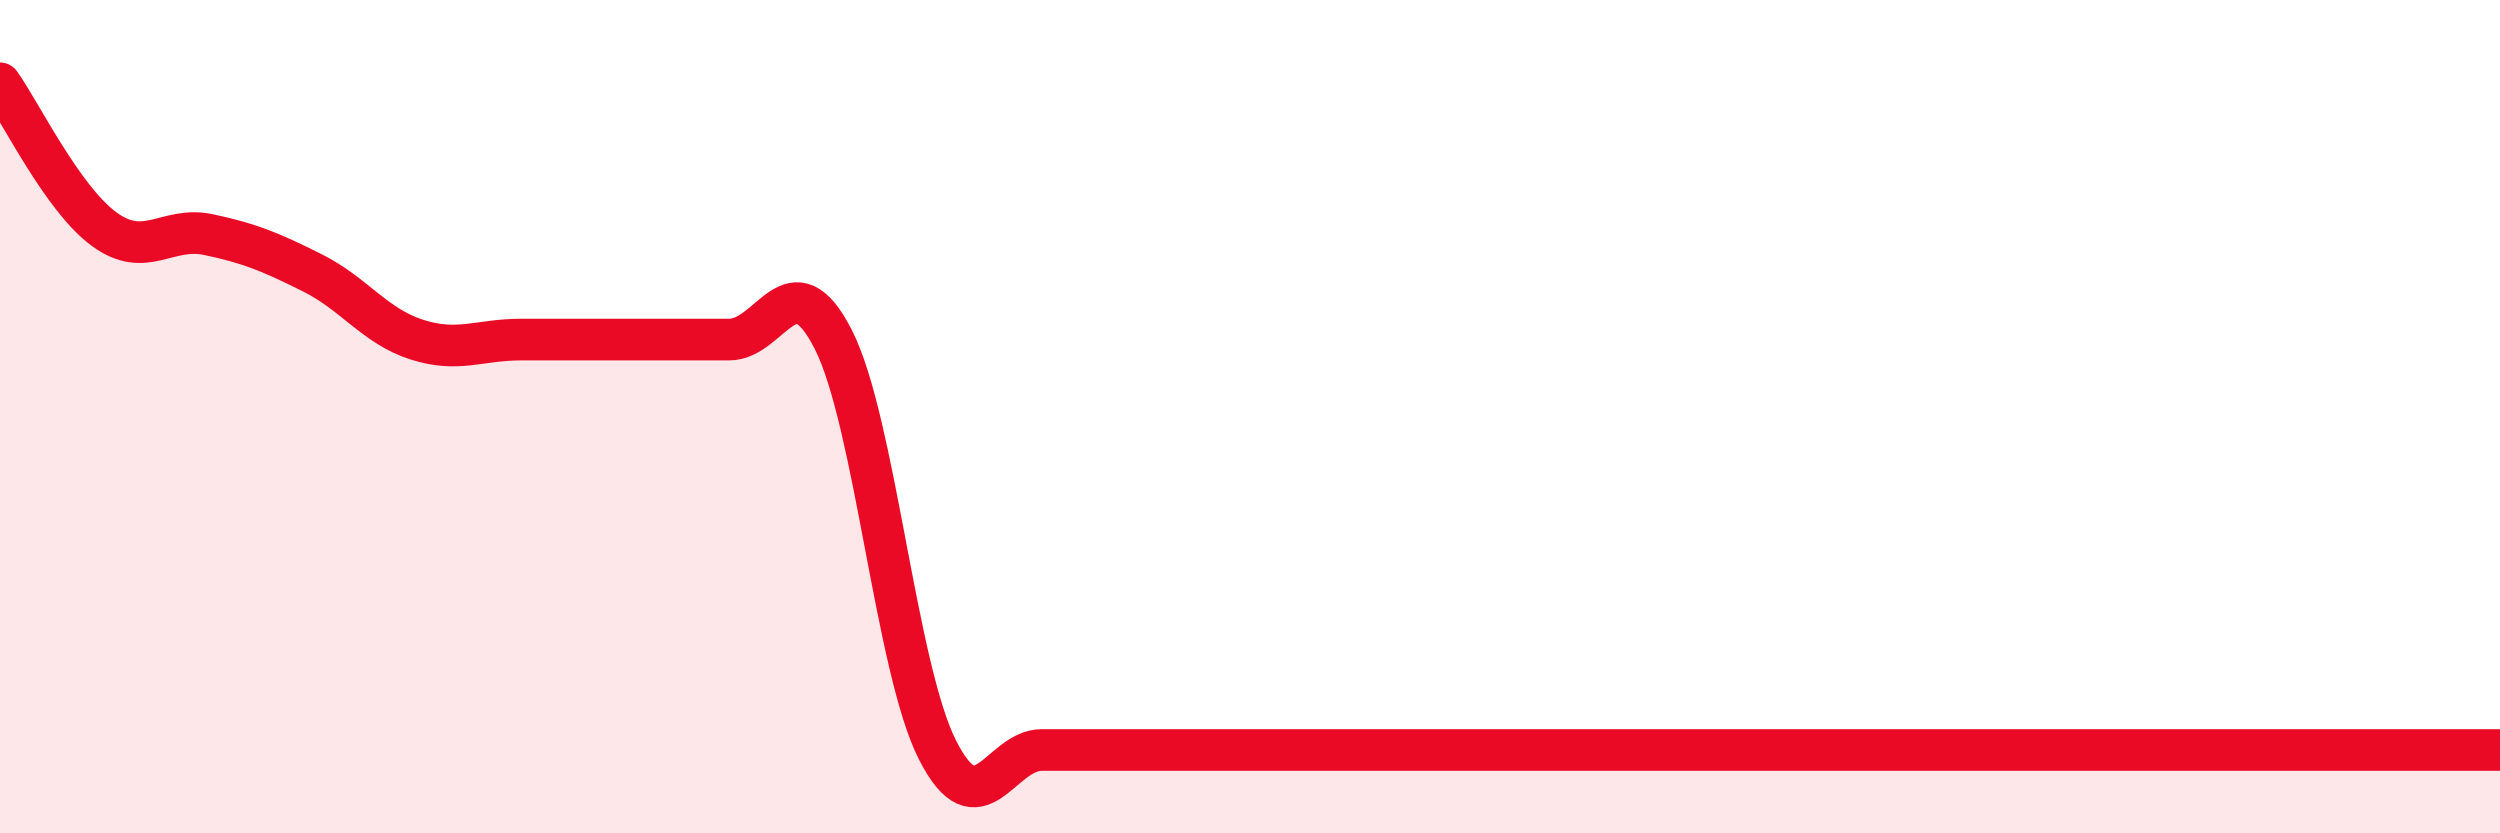
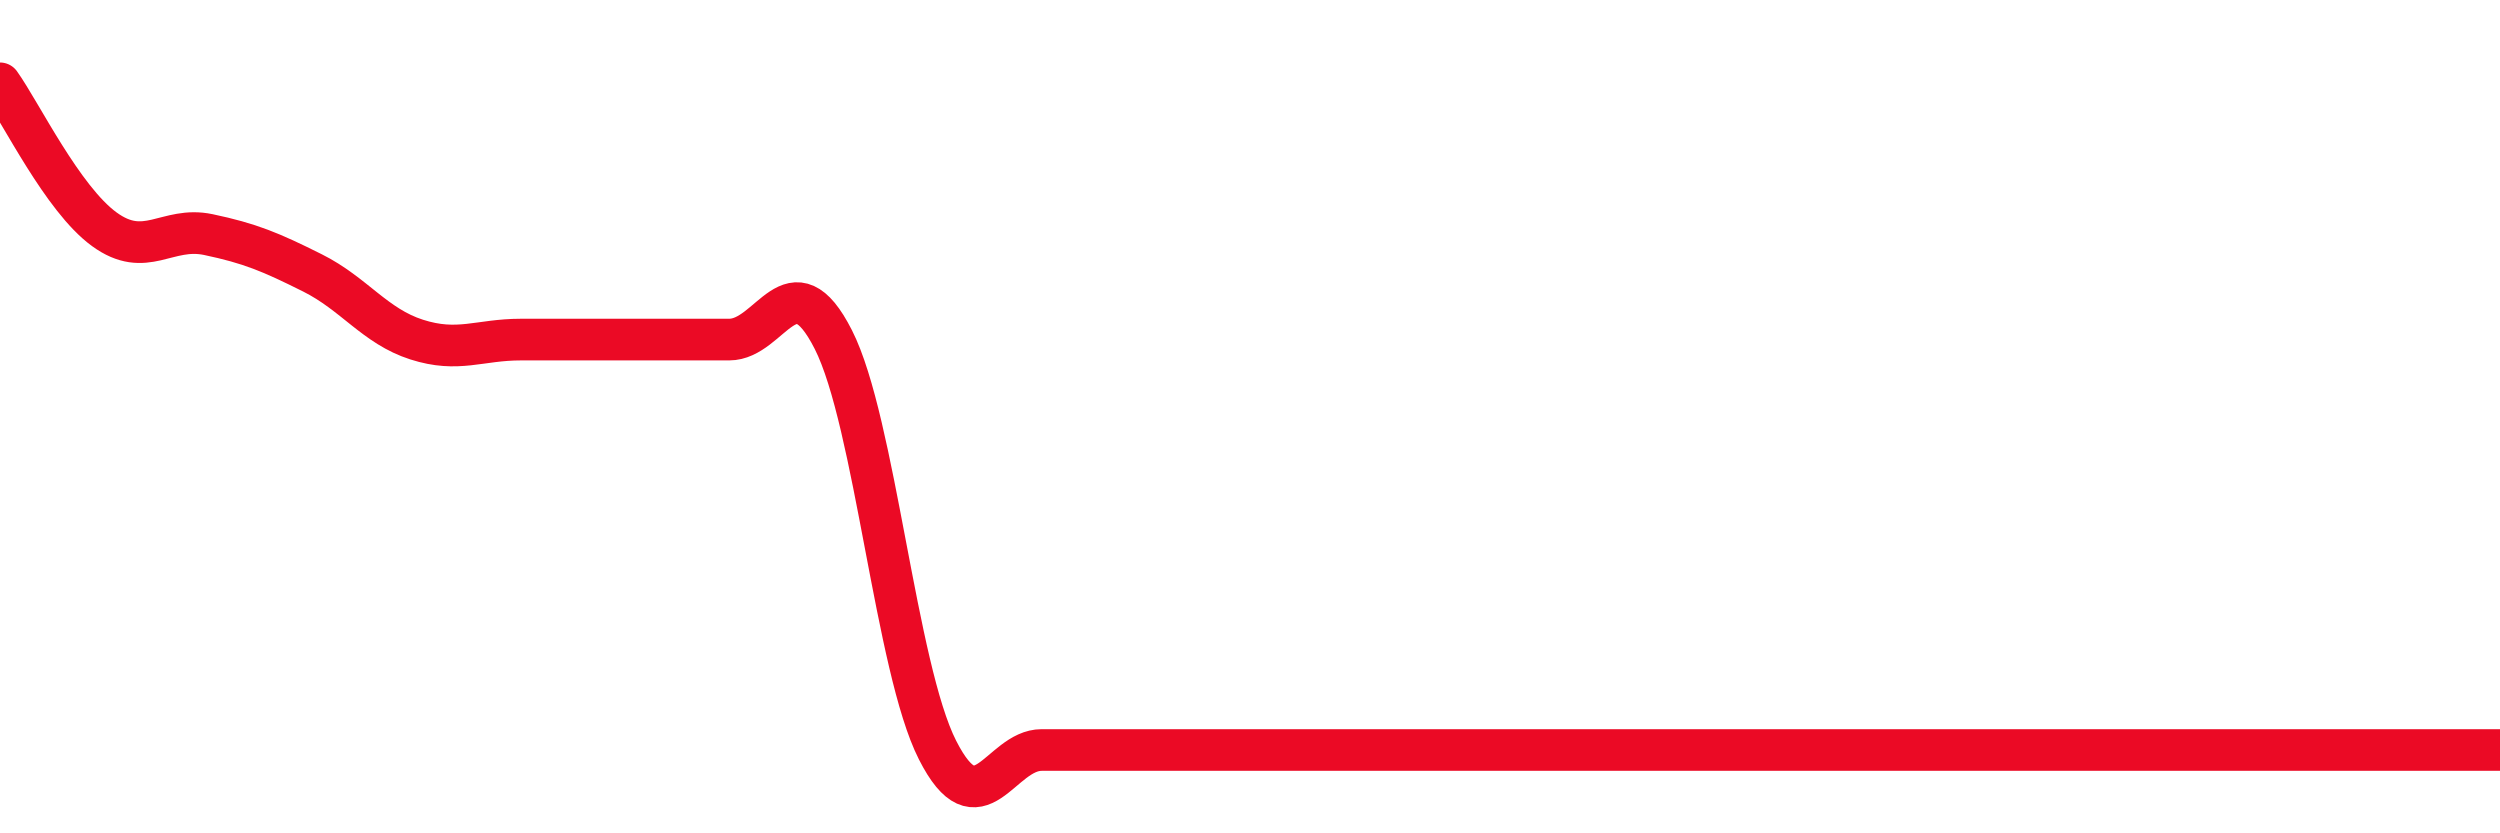
<svg xmlns="http://www.w3.org/2000/svg" width="60" height="20" viewBox="0 0 60 20">
-   <path d="M 0,2 C 0.5,2.7 1.5,4.77 2.5,5.5 C 3.5,6.23 4,5.42 5,5.63 C 6,5.84 6.5,6.05 7.5,6.55 C 8.5,7.05 9,7.83 10,8.15 C 11,8.47 11.5,8.15 12.5,8.15 C 13.5,8.15 14,8.15 15,8.15 C 16,8.15 16.5,8.15 17.5,8.15 C 18.5,8.15 19,6.18 20,8.15 C 21,10.12 21.5,16.03 22.5,18 C 23.5,19.97 24,18 25,18 C 26,18 26.5,18 27.5,18 C 28.5,18 29,18 30,18 C 31,18 31.5,18 32.5,18 C 33.5,18 34,18 35,18 C 36,18 36.5,18 37.5,18 C 38.5,18 39,18 40,18 C 41,18 41.5,18 42.5,18 C 43.5,18 44,18 45,18 C 46,18 46.5,18 47.5,18 C 48.5,18 49,18 50,18 C 51,18 51.5,18 52.5,18 C 53.5,18 53.5,18 55,18 C 56.5,18 59,18 60,18L60 20L0 20Z" fill="#EB0A25" opacity="0.1" stroke-linecap="round" stroke-linejoin="round" />
  <path d="M 0,2 C 0.5,2.7 1.5,4.77 2.5,5.5 C 3.5,6.23 4,5.42 5,5.63 C 6,5.84 6.5,6.05 7.5,6.55 C 8.5,7.05 9,7.83 10,8.15 C 11,8.47 11.5,8.15 12.5,8.15 C 13.5,8.15 14,8.15 15,8.15 C 16,8.15 16.5,8.15 17.5,8.15 C 18.5,8.15 19,6.18 20,8.15 C 21,10.12 21.5,16.03 22.5,18 C 23.5,19.97 24,18 25,18 C 26,18 26.5,18 27.5,18 C 28.5,18 29,18 30,18 C 31,18 31.5,18 32.5,18 C 33.5,18 34,18 35,18 C 36,18 36.5,18 37.5,18 C 38.5,18 39,18 40,18 C 41,18 41.5,18 42.5,18 C 43.5,18 44,18 45,18 C 46,18 46.5,18 47.5,18 C 48.5,18 49,18 50,18 C 51,18 51.5,18 52.5,18 C 53.5,18 53.5,18 55,18 C 56.5,18 59,18 60,18" stroke="#EB0A25" stroke-width="1" fill="none" stroke-linecap="round" stroke-linejoin="round" />
</svg>